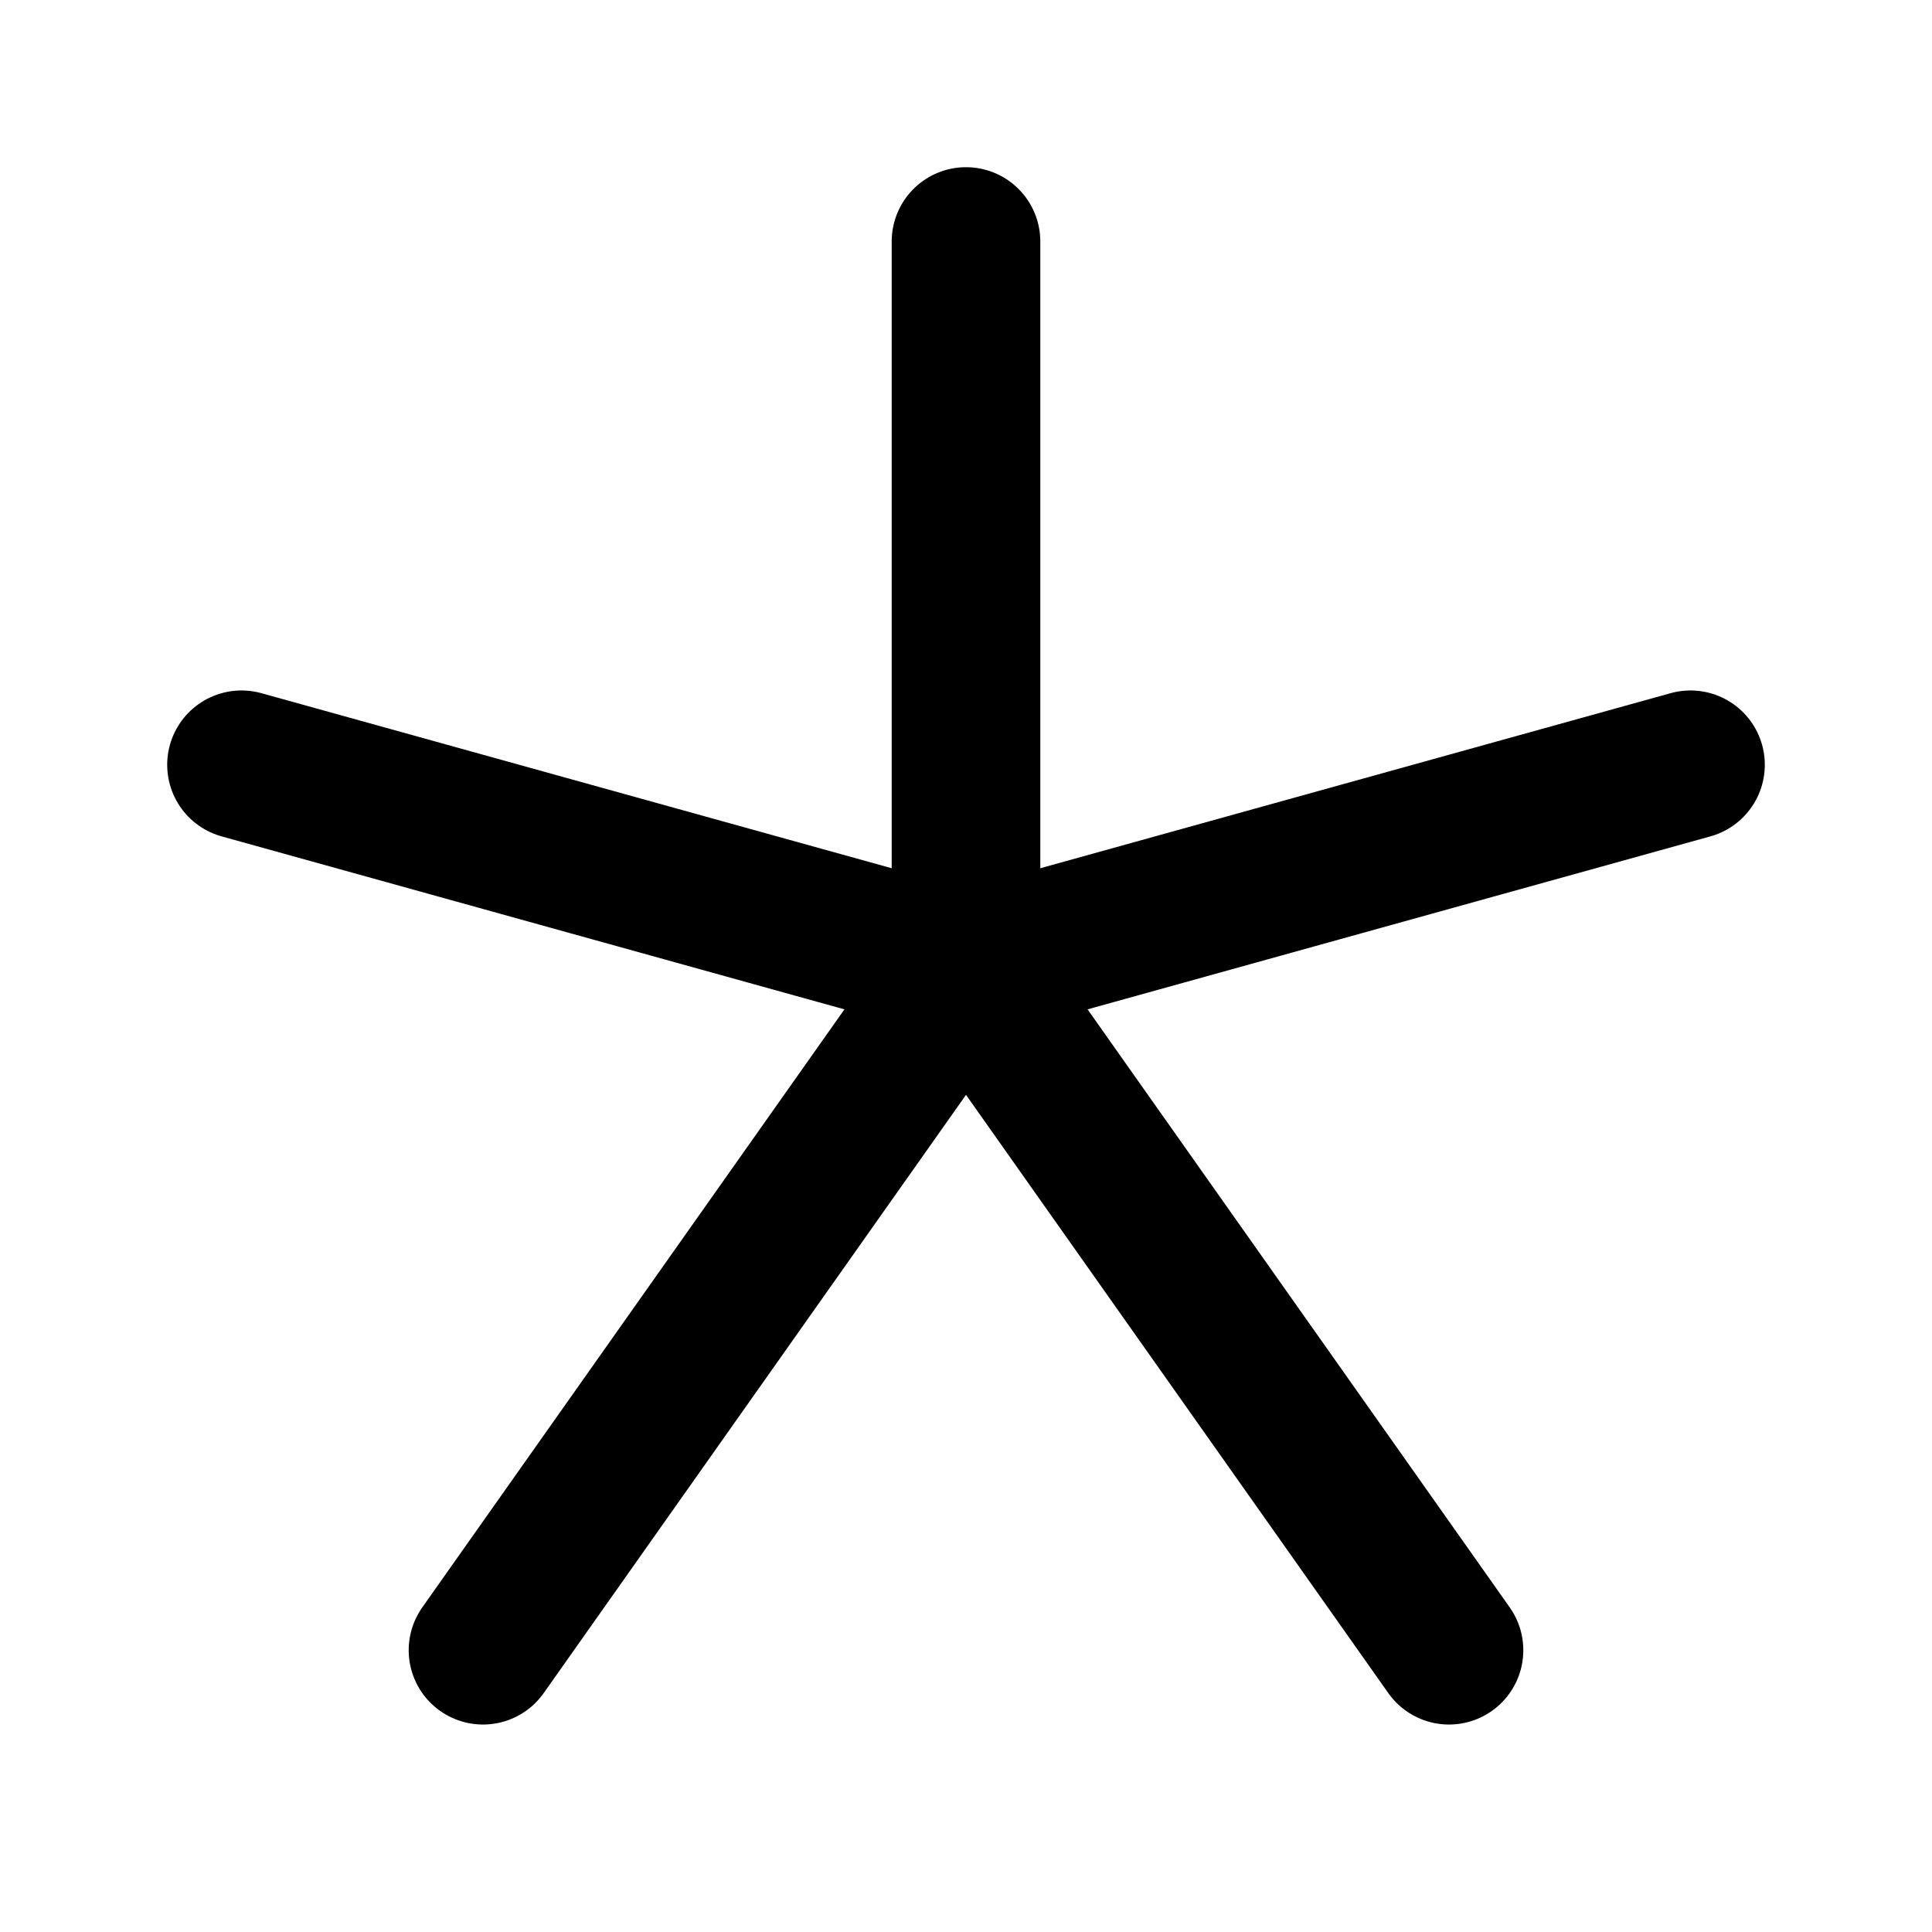
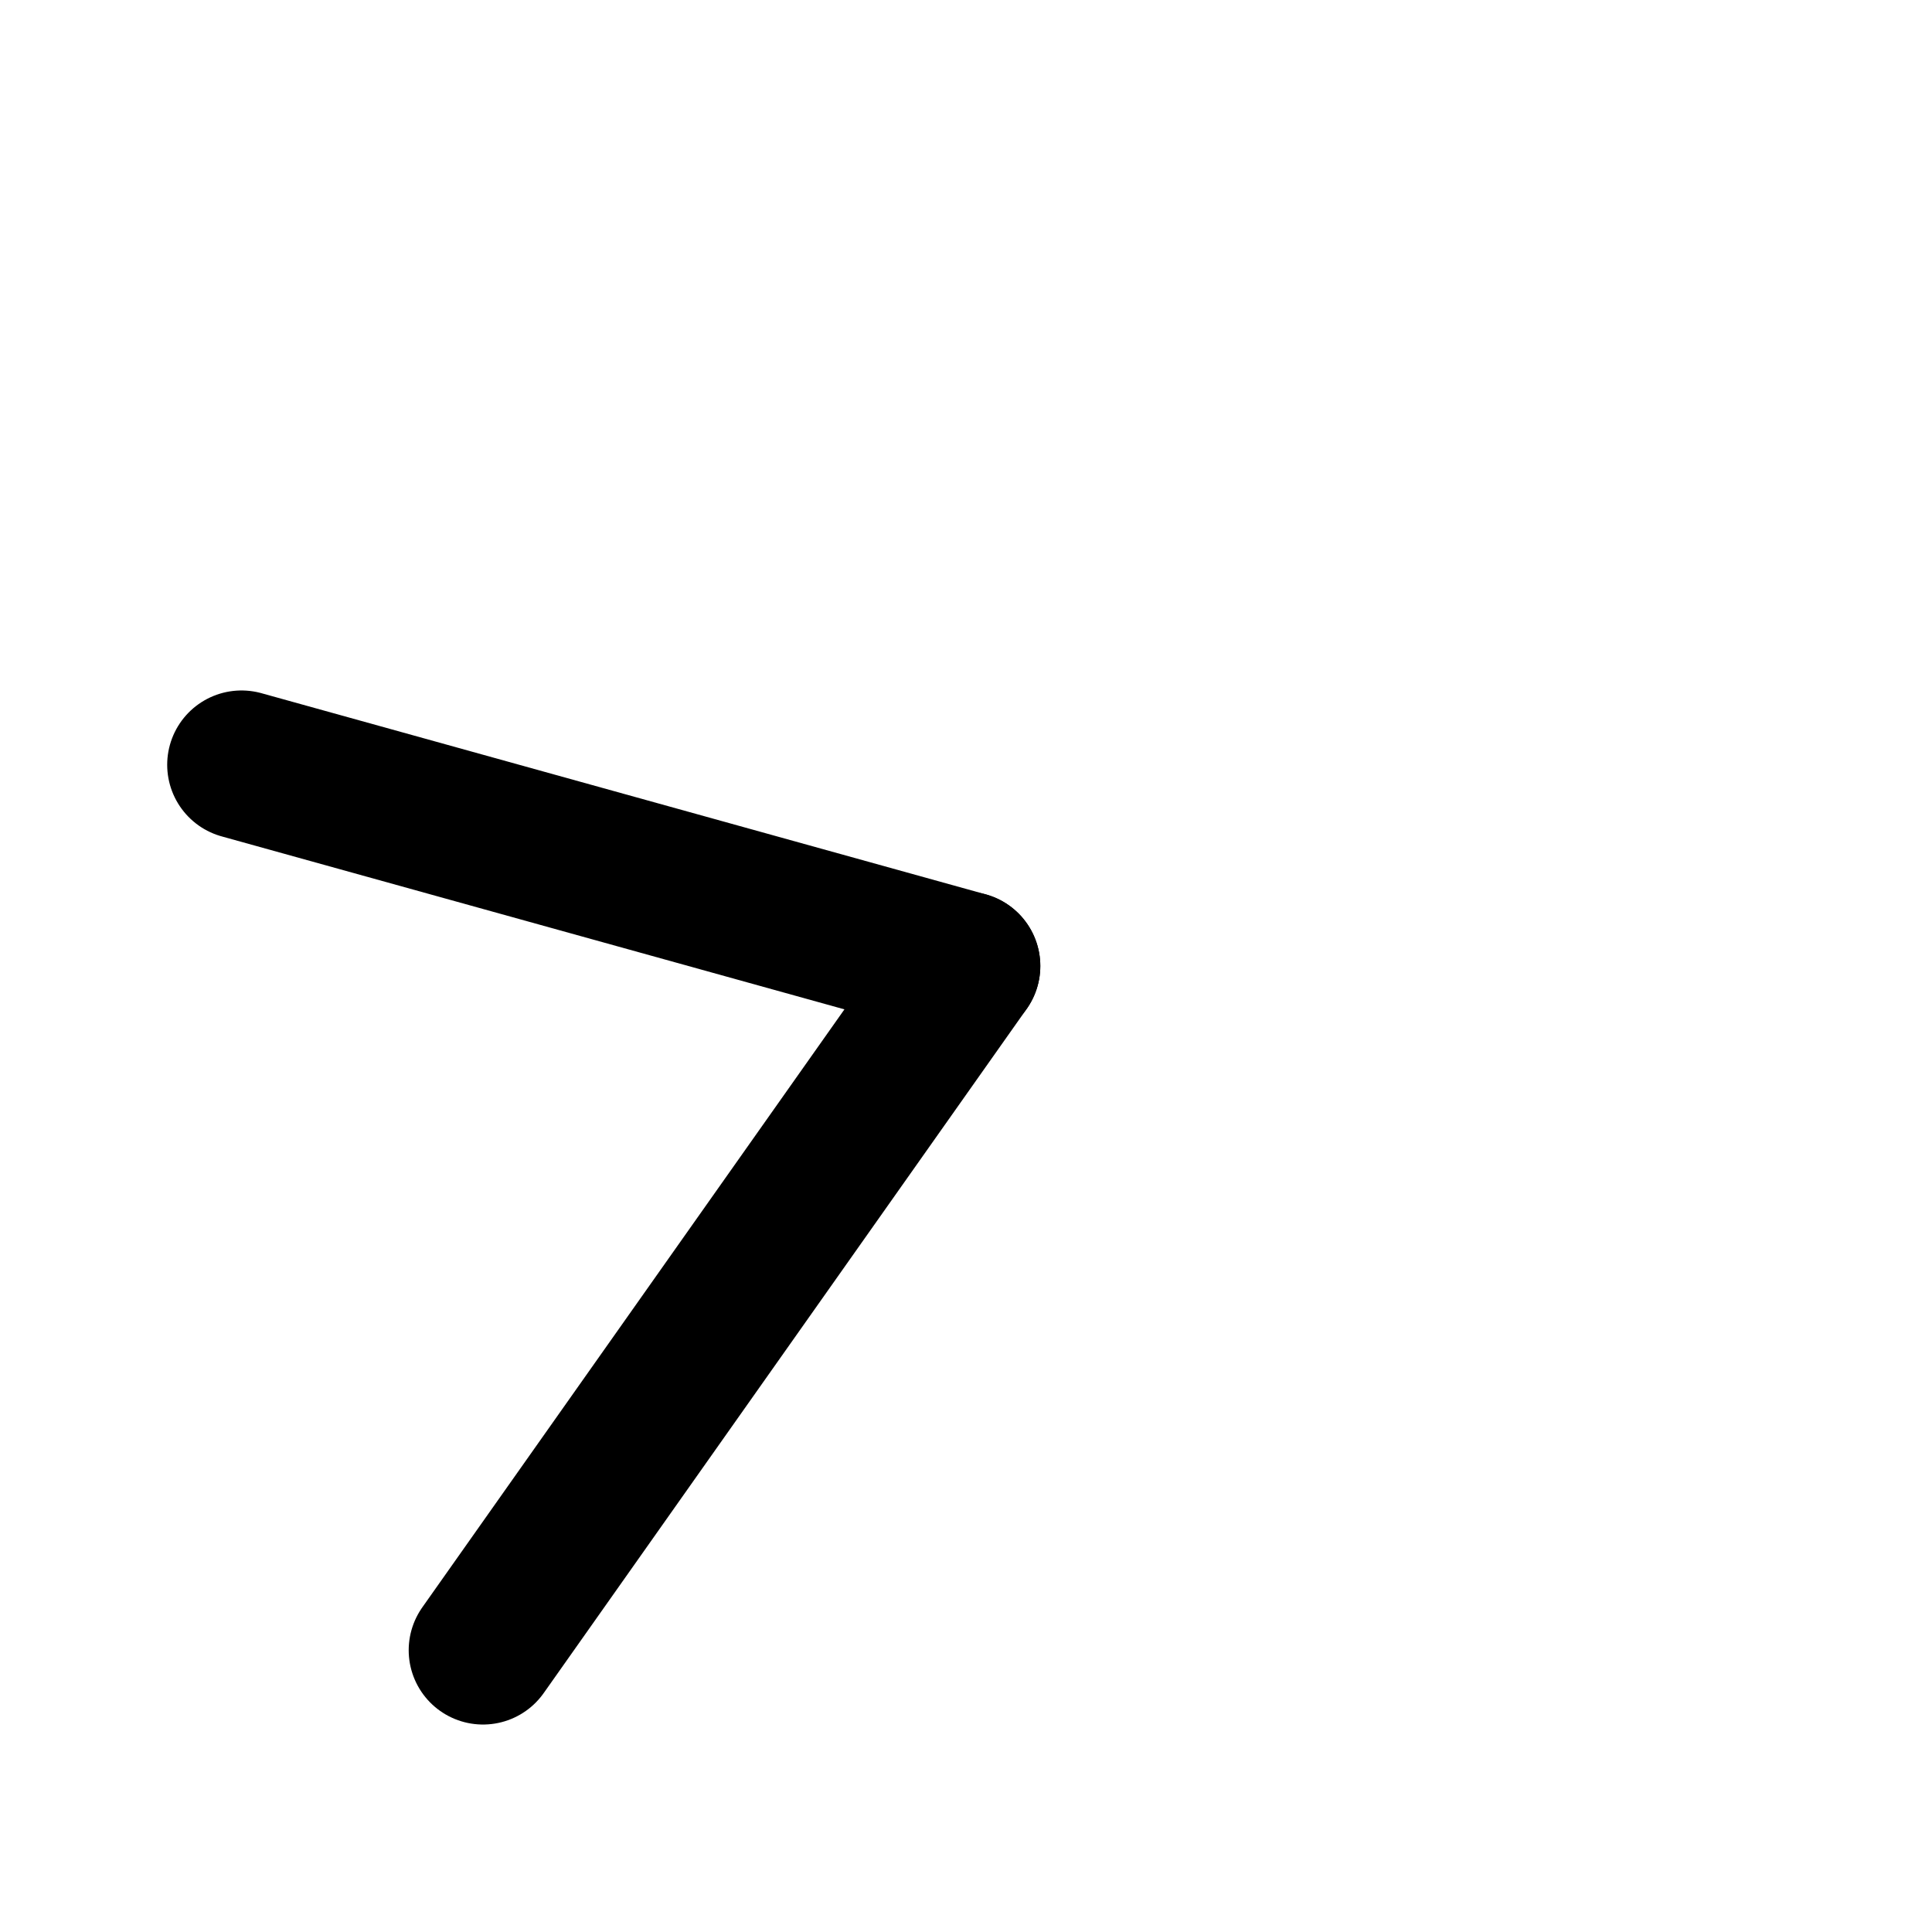
<svg xmlns="http://www.w3.org/2000/svg" width="26" height="26" viewBox="0 0 26 26" fill="none">
-   <path d="M13 13V3.25" stroke="black" stroke-width="2" stroke-linecap="round" stroke-linejoin="round" />
  <path d="M13 13L3.25 10.292" stroke="black" stroke-width="2" stroke-linecap="round" stroke-linejoin="round" />
-   <path d="M13 13L22.75 10.292" stroke="black" stroke-width="2" stroke-linecap="round" stroke-linejoin="round" />
-   <path d="M13 13L19.5 22.208" stroke="black" stroke-width="2" stroke-linecap="round" stroke-linejoin="round" />
  <path d="M13 13L6.5 22.208" stroke="black" stroke-width="2" stroke-linecap="round" stroke-linejoin="round" />
</svg>